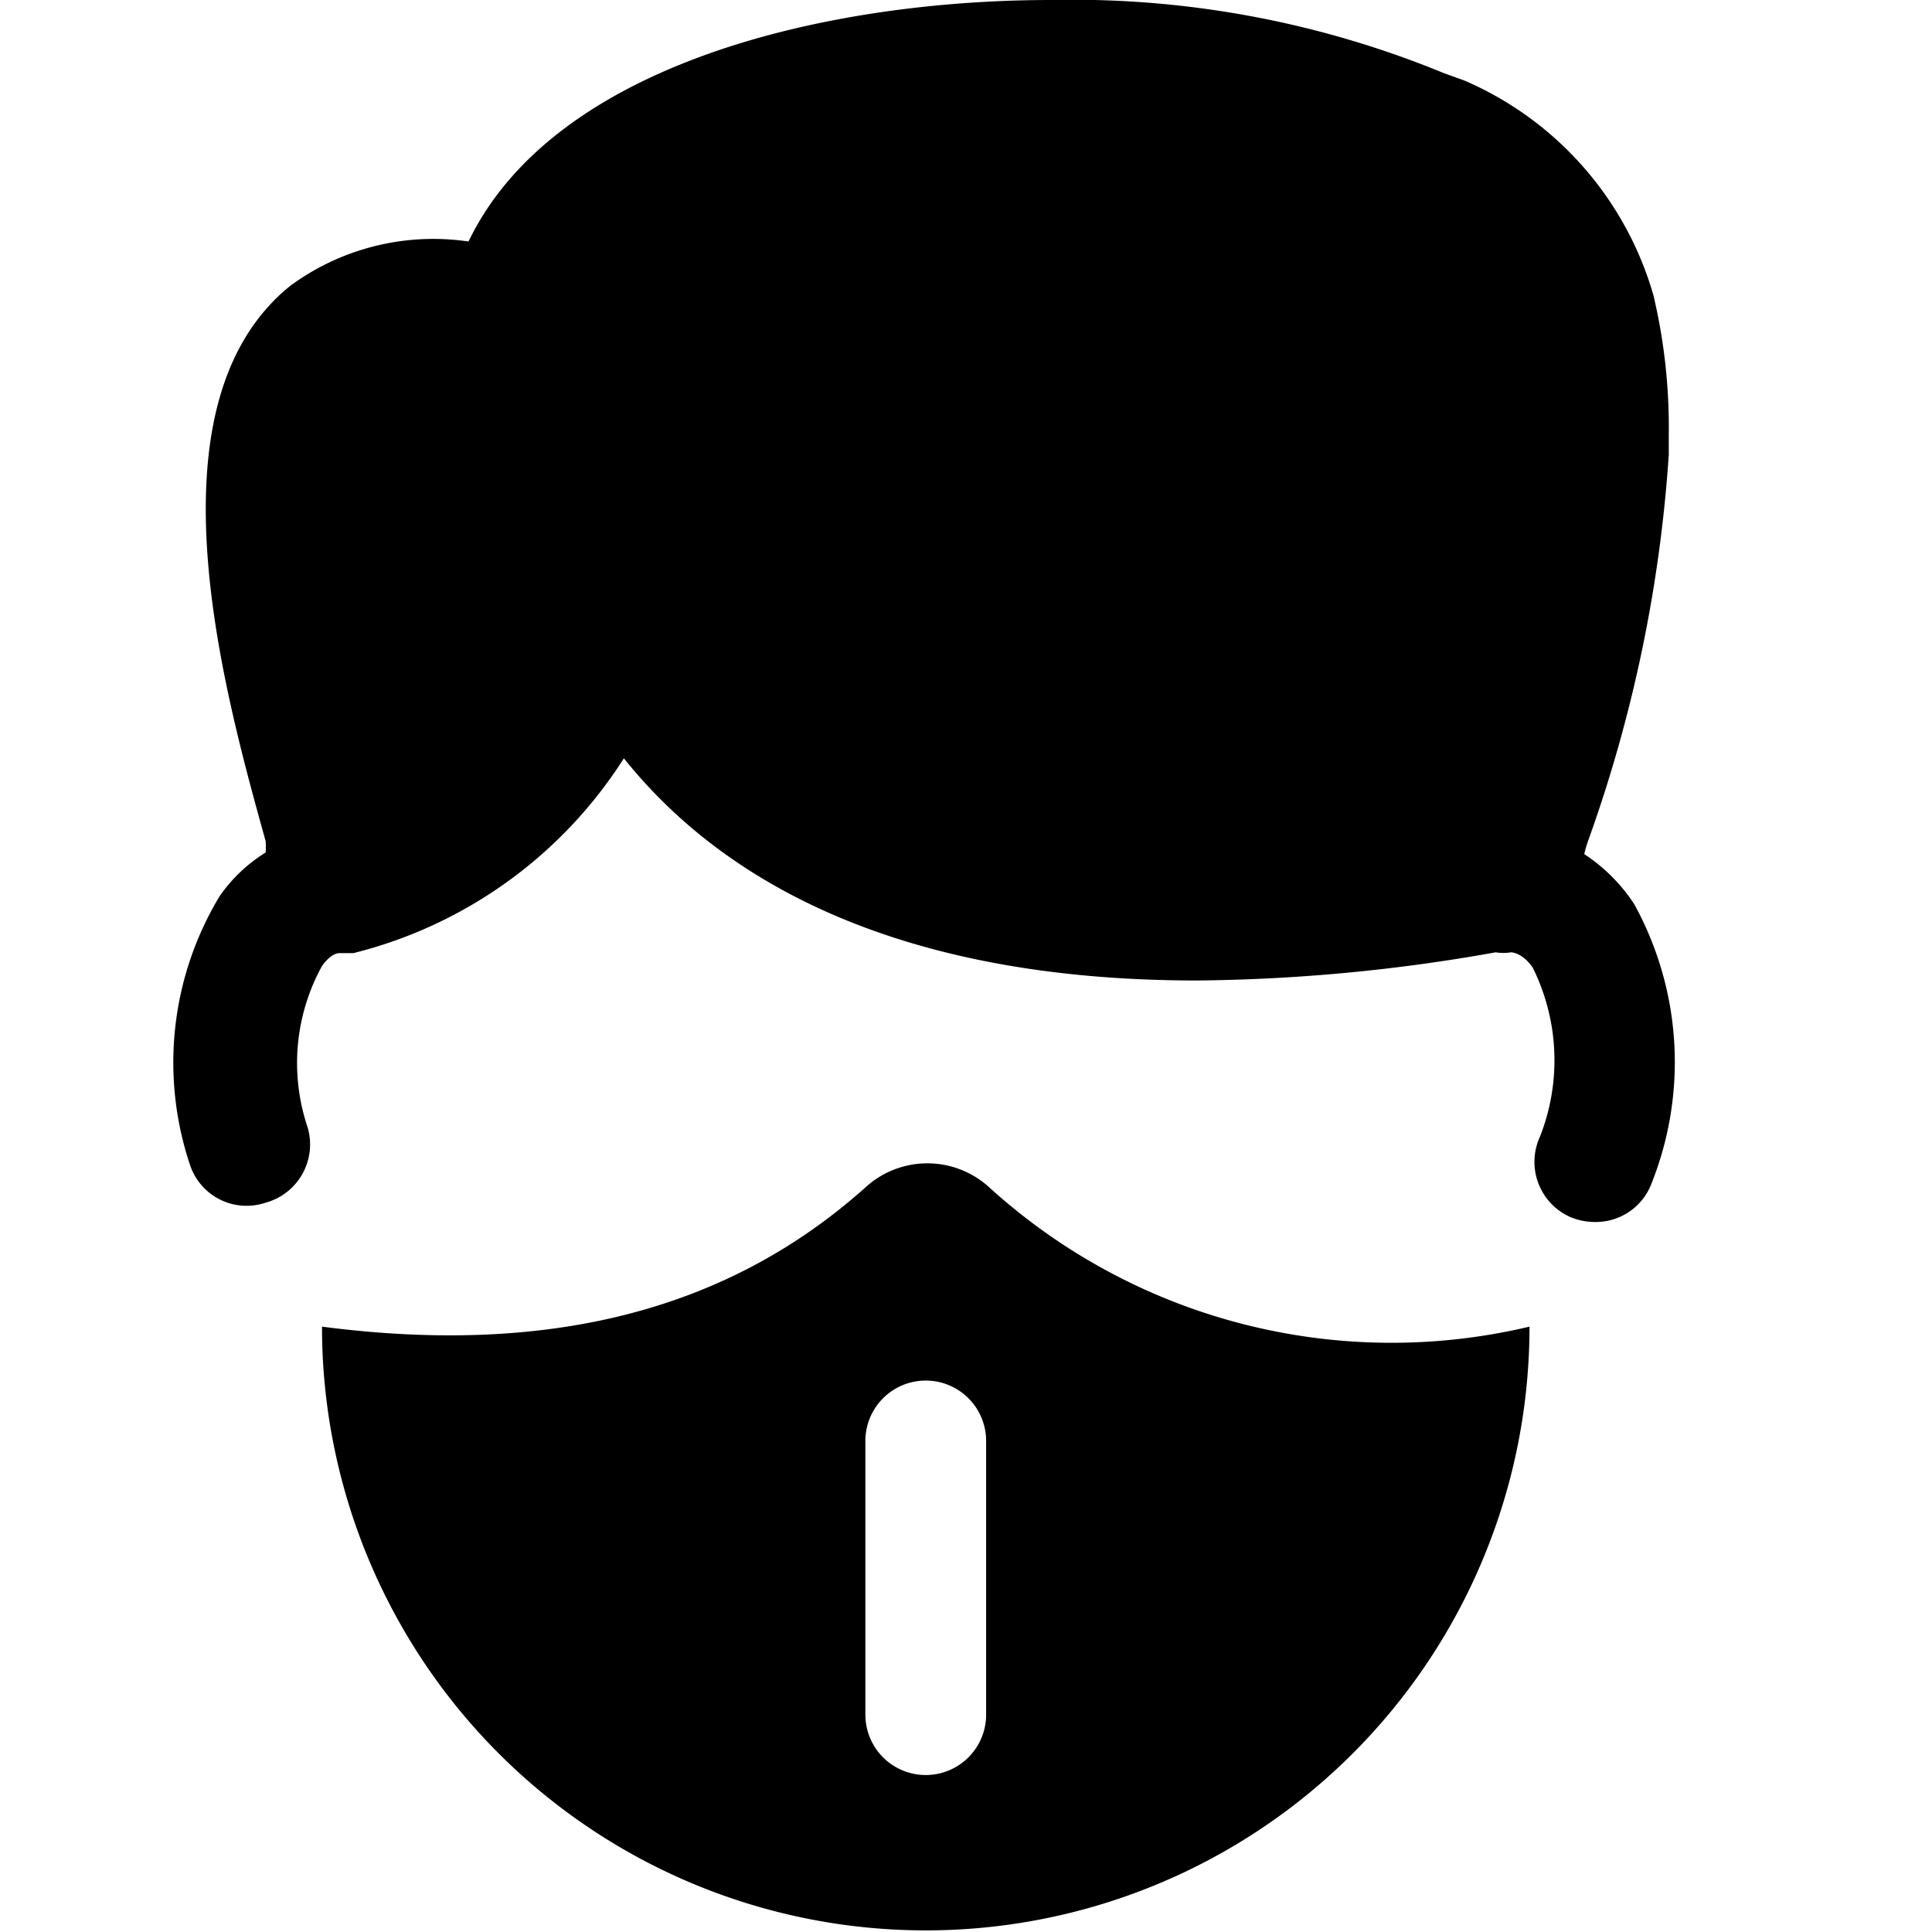
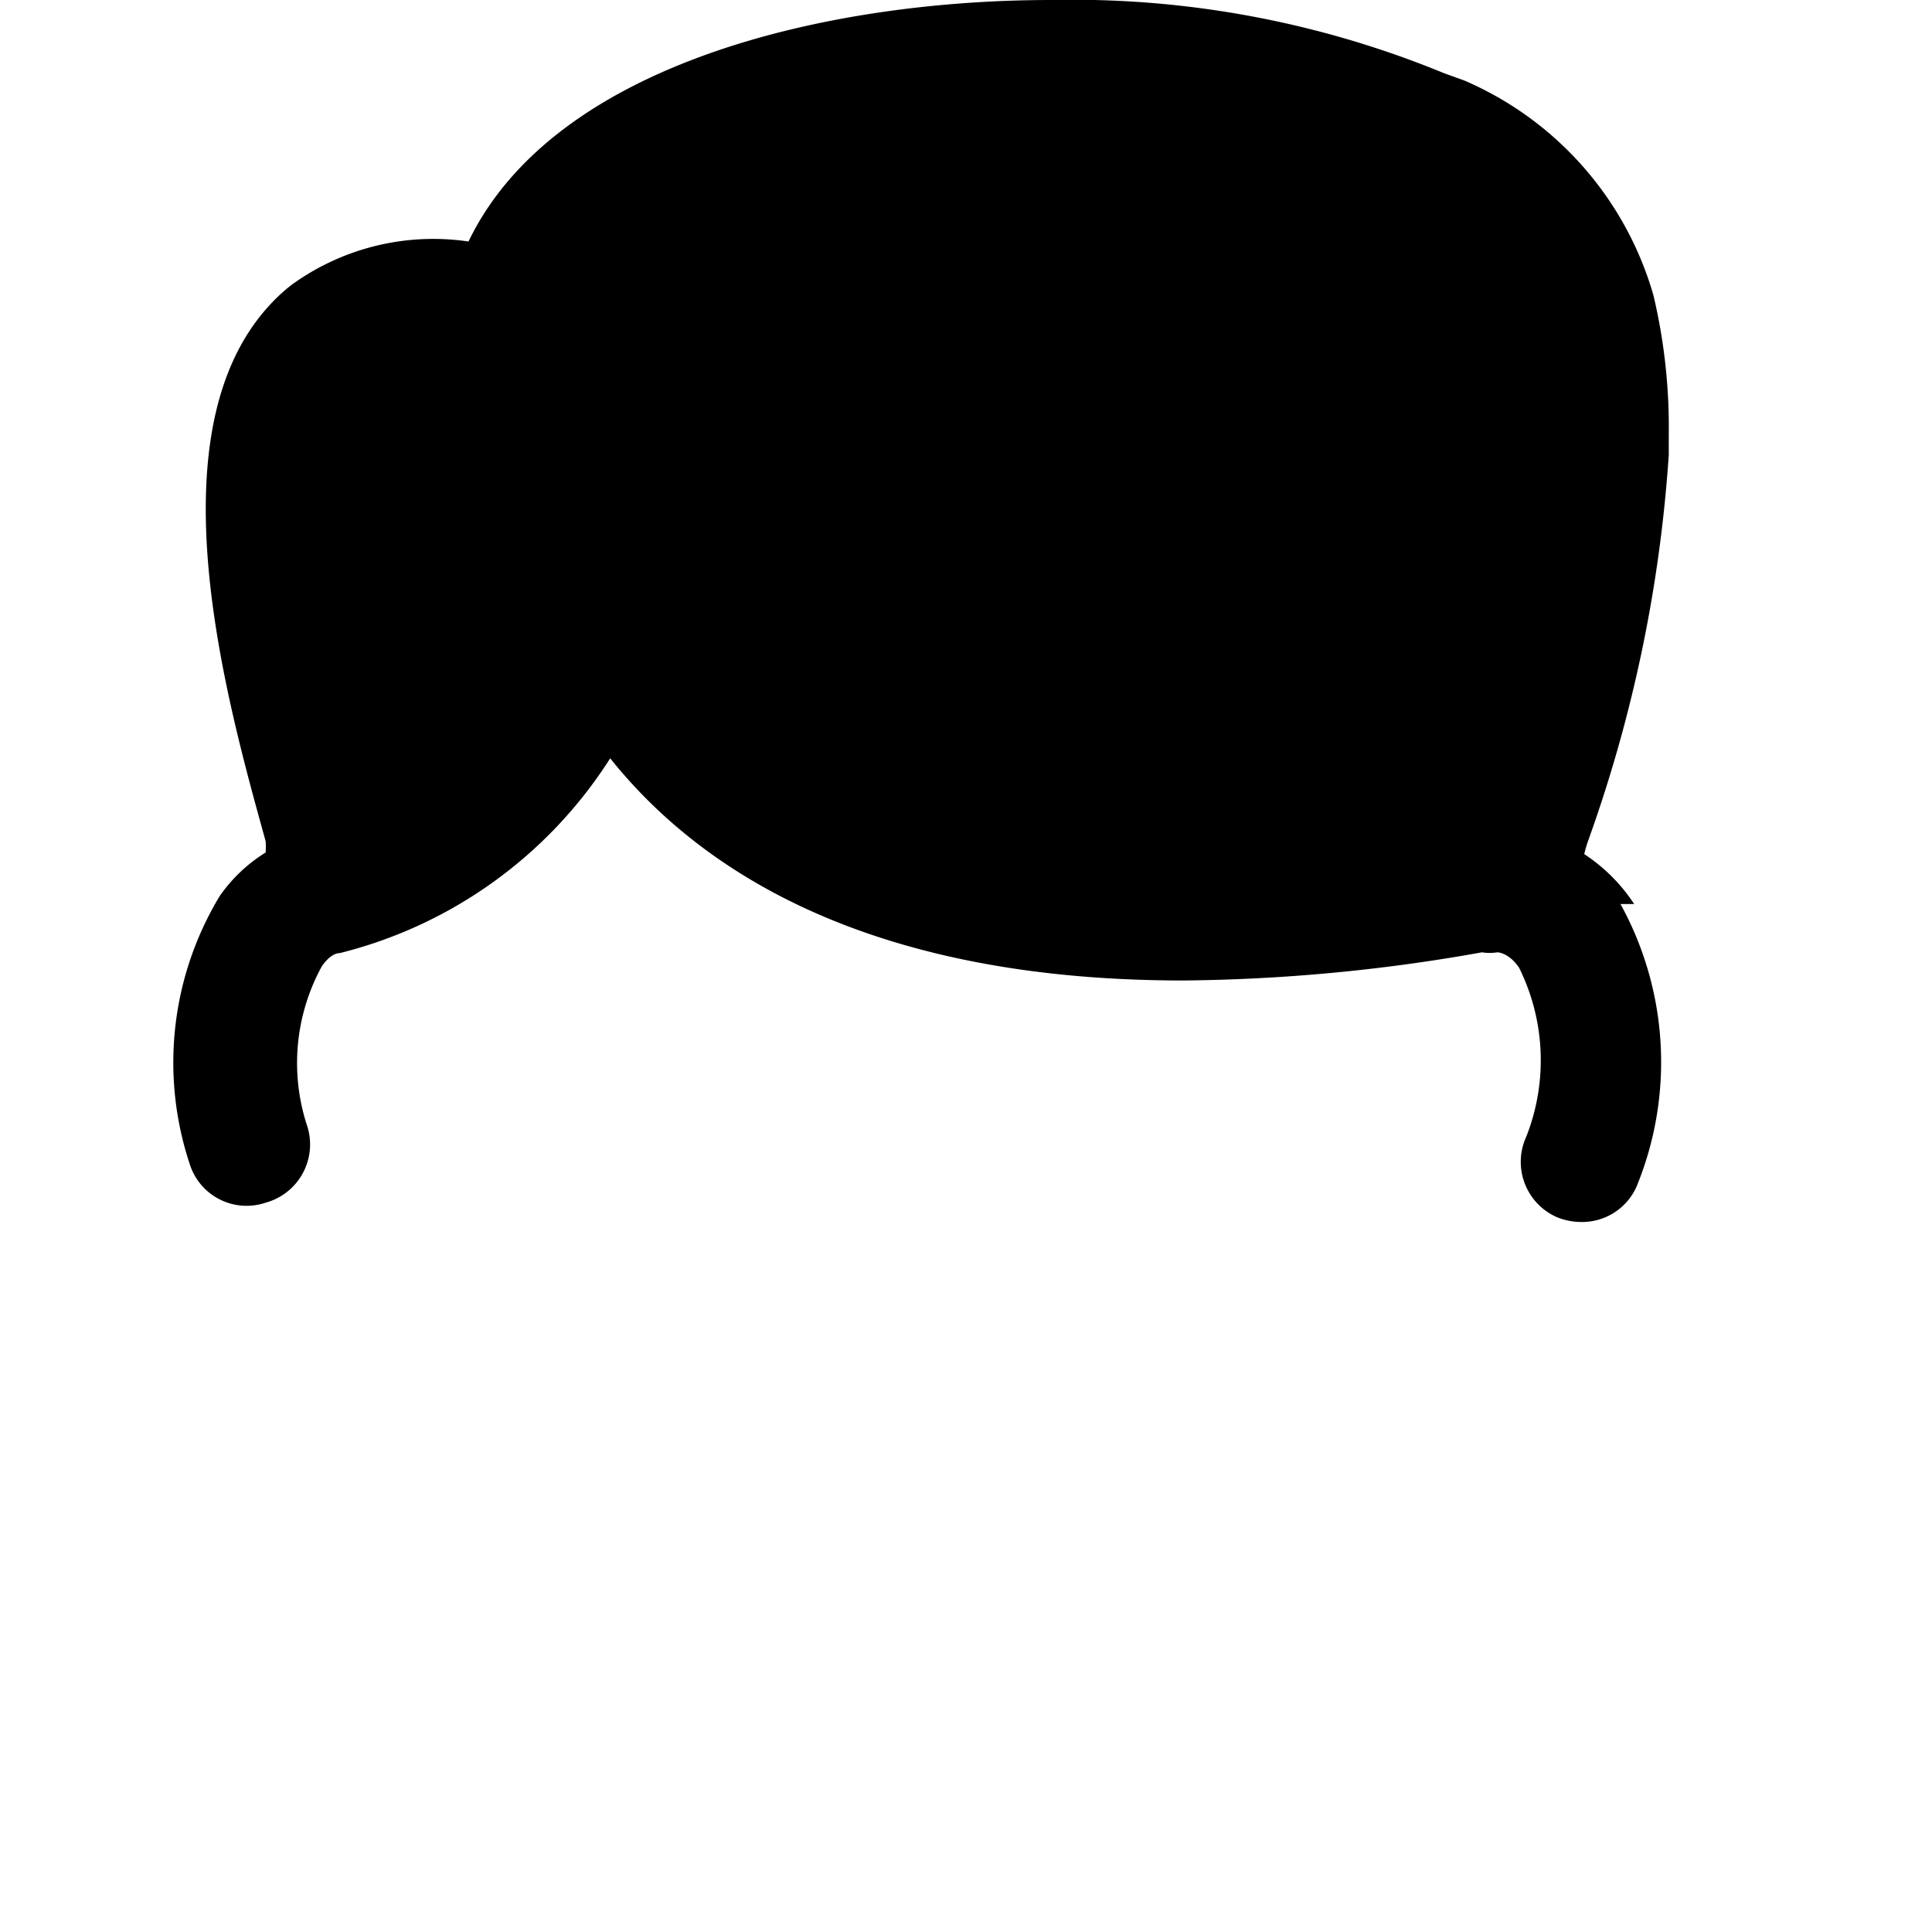
<svg xmlns="http://www.w3.org/2000/svg" viewBox="0 0 24 24">
  <g>
-     <path d="M20.3 11.23a2.15 2.15 0 0 0 -0.62 -0.62 1.54 1.54 0 0 1 0.05 -0.17 17.63 17.63 0 0 0 1 -4.79V5.4a7.11 7.11 0 0 0 -0.19 -1.73A4.15 4.15 0 0 0 18.19 1l-0.25 -0.09A12.12 12.12 0 0 0 13.06 0c-2.77 0 -6.17 0.78 -7.24 3a3 3 0 0 0 -2.2 0.54 2.16 2.16 0 0 0 -0.27 0.25c-1.47 1.59 -0.54 4.89 -0.05 6.66a1 1 0 0 1 0 0.14 1.94 1.94 0 0 0 -0.57 0.54 4 4 0 0 0 -0.37 3.34 0.74 0.74 0 0 0 0.94 0.47 0.75 0.75 0 0 0 0.52 -0.94A2.5 2.5 0 0 1 4 12c0.1 -0.14 0.18 -0.16 0.22 -0.16l0.17 0a5.58 5.58 0 0 0 3.36 -2.42c1 1.25 3 2.76 7.12 2.76a22 22 0 0 0 3.71 -0.35 0.58 0.58 0 0 0 0.19 0s0.14 0 0.27 0.19a2.59 2.59 0 0 1 0.09 2.1 0.75 0.75 0 0 0 0.38 1 0.8 0.8 0 0 0 0.3 0.06 0.74 0.74 0 0 0 0.69 -0.44 4.07 4.07 0 0 0 -0.2 -3.51Z" fill="#000000" stroke-width="1" />
-     <path d="M12.3 14.76a1.14 1.14 0 0 0 -1.56 0C9 16.31 6.76 16.84 4 16.48a7.5 7.5 0 0 0 15 0 7.43 7.43 0 0 1 -6.7 -1.72Zm-0.05 6.54a0.75 0.75 0 0 1 -1.5 0v-3.4a0.75 0.75 0 0 1 1.5 0Z" fill="#000000" stroke-width="1" />
+     <path d="M20.3 11.23a2.15 2.15 0 0 0 -0.62 -0.62 1.54 1.54 0 0 1 0.05 -0.17 17.63 17.63 0 0 0 1 -4.79V5.4a7.11 7.11 0 0 0 -0.19 -1.73A4.15 4.15 0 0 0 18.19 1l-0.25 -0.09A12.12 12.12 0 0 0 13.06 0c-2.77 0 -6.17 0.78 -7.24 3a3 3 0 0 0 -2.2 0.54 2.16 2.16 0 0 0 -0.27 0.25c-1.47 1.59 -0.54 4.89 -0.05 6.66a1 1 0 0 1 0 0.14 1.94 1.94 0 0 0 -0.57 0.54 4 4 0 0 0 -0.37 3.34 0.74 0.74 0 0 0 0.94 0.47 0.75 0.75 0 0 0 0.52 -0.94A2.5 2.5 0 0 1 4 12c0.1 -0.14 0.18 -0.16 0.22 -0.16a5.58 5.58 0 0 0 3.36 -2.42c1 1.25 3 2.76 7.12 2.76a22 22 0 0 0 3.71 -0.35 0.58 0.58 0 0 0 0.19 0s0.14 0 0.27 0.19a2.59 2.59 0 0 1 0.09 2.1 0.75 0.75 0 0 0 0.38 1 0.8 0.8 0 0 0 0.3 0.06 0.74 0.74 0 0 0 0.69 -0.44 4.07 4.07 0 0 0 -0.2 -3.51Z" fill="#000000" stroke-width="1" />
  </g>
</svg>